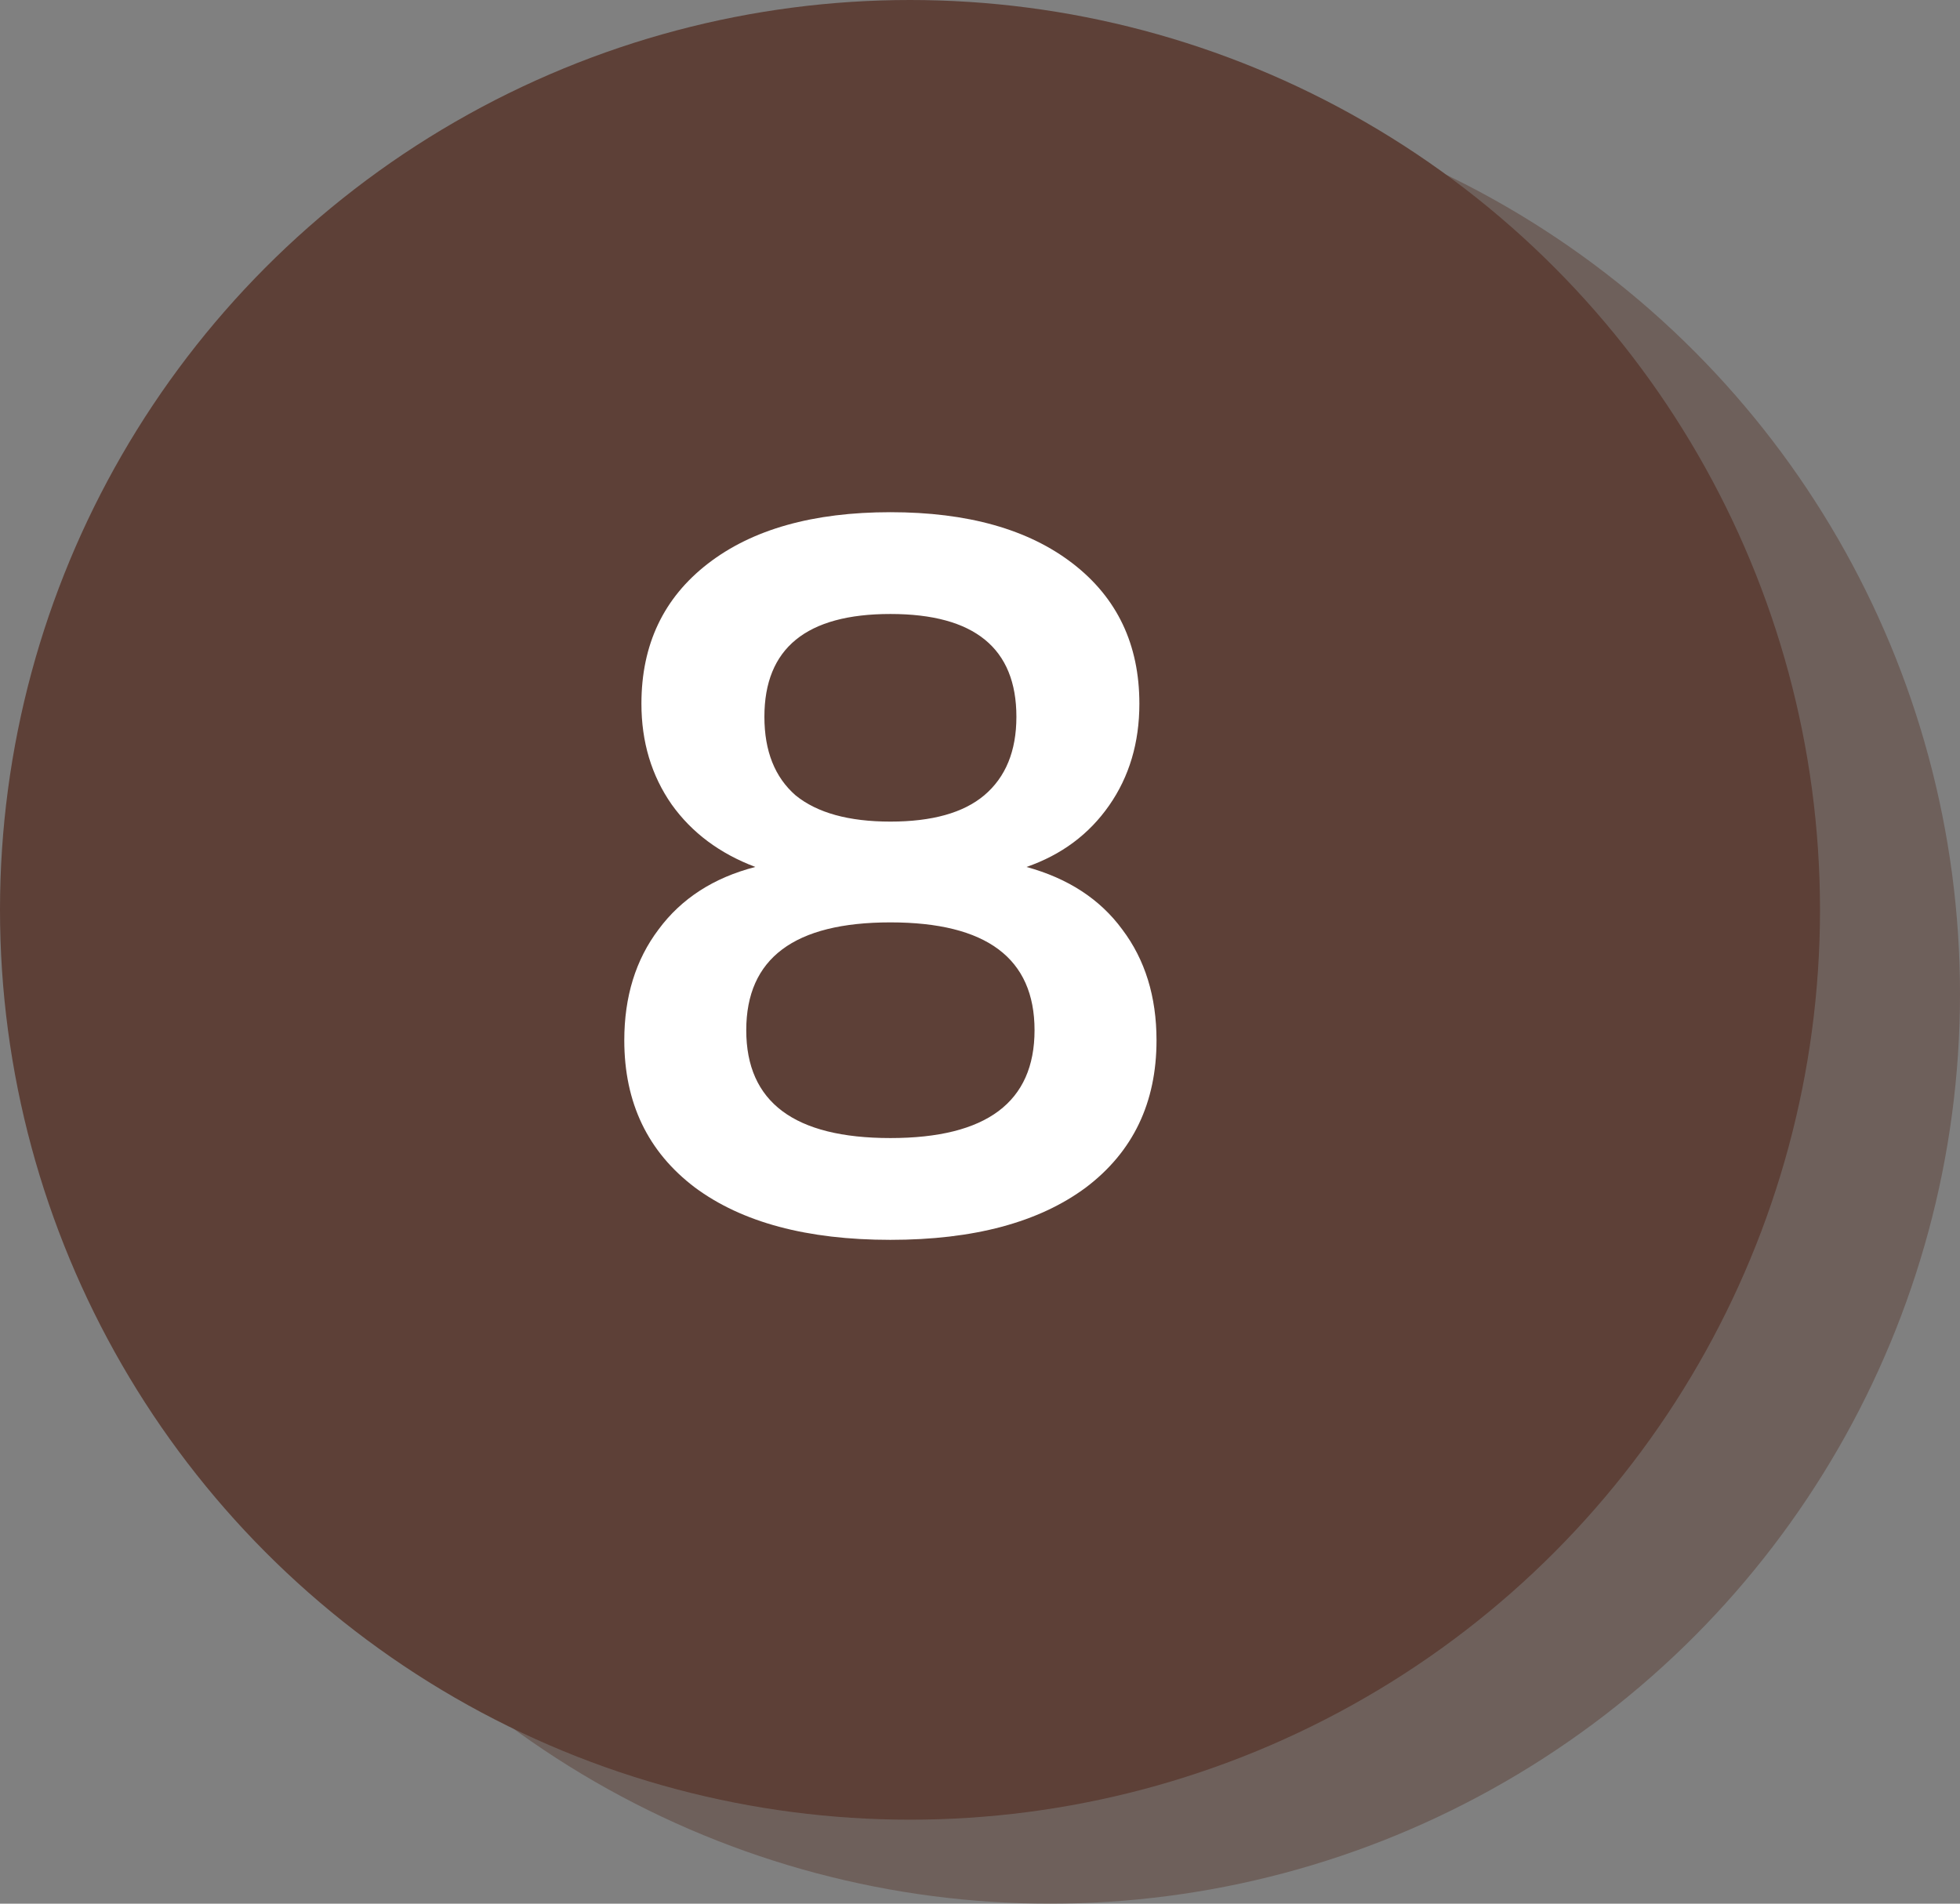
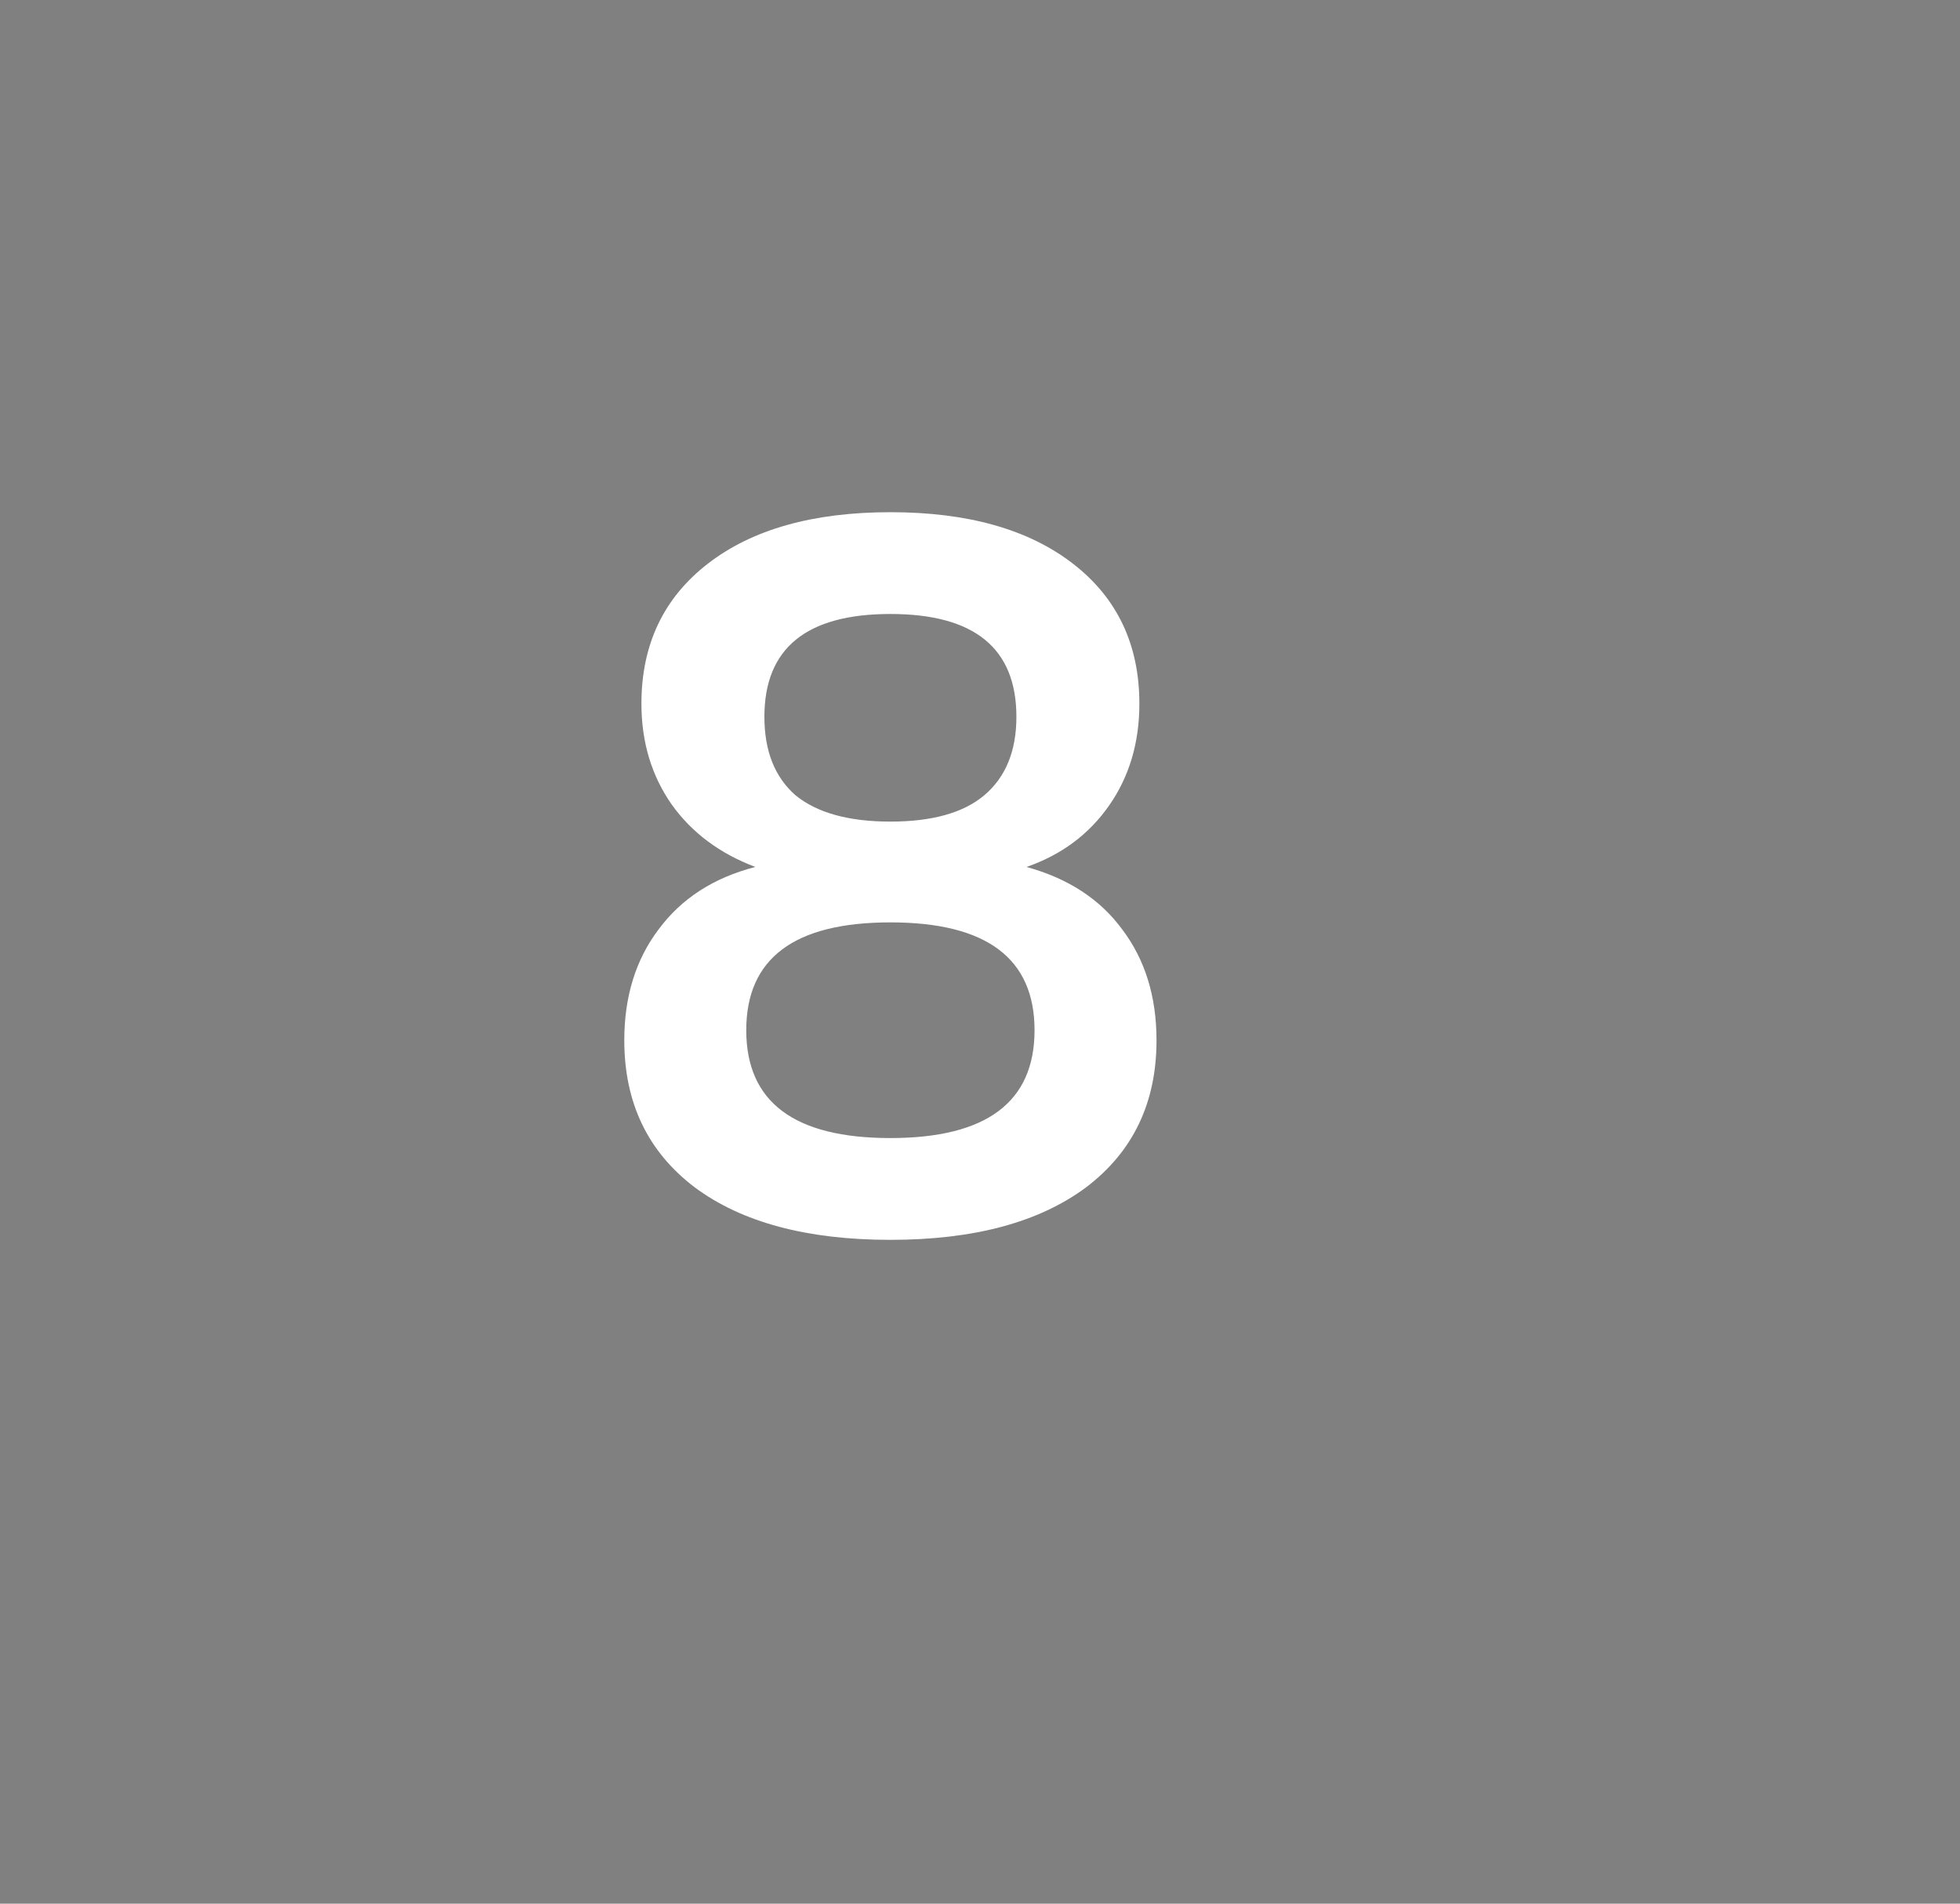
<svg xmlns="http://www.w3.org/2000/svg" width="70" height="68" viewBox="0 0 70 68" fill="none">
  <rect x="0" y="0" width="70" height="68" fill="#808080" stroke="none" />
-   <circle cx="37.5" cy="35.5" r="32.5" fill="#5D4037" fill-opacity="0.5" />
-   <circle cx="32.5" cy="32.5" r="32.5" fill="#5D4037" />
  <path d="M36.66 30.968C38.148 31.376 39.288 32.12 40.08 33.2C40.896 34.28 41.304 35.6 41.304 37.16C41.304 39.392 40.464 41.144 38.784 42.416C37.104 43.664 34.776 44.288 31.8 44.288C28.824 44.288 26.496 43.664 24.816 42.416C23.136 41.144 22.296 39.392 22.296 37.16C22.296 35.6 22.704 34.28 23.52 33.2C24.336 32.096 25.488 31.352 26.976 30.968C25.704 30.488 24.708 29.744 23.988 28.736C23.268 27.704 22.908 26.504 22.908 25.136C22.908 23.024 23.7 21.356 25.284 20.132C26.868 18.908 29.04 18.296 31.8 18.296C34.56 18.296 36.732 18.908 38.316 20.132C39.9 21.356 40.692 23.024 40.692 25.136C40.692 26.528 40.332 27.74 39.612 28.772C38.892 29.804 37.908 30.536 36.66 30.968ZM31.8 21.932C28.8 21.932 27.3 23.156 27.3 25.604C27.3 26.828 27.672 27.764 28.416 28.412C29.184 29.036 30.312 29.348 31.8 29.348C33.288 29.348 34.404 29.036 35.148 28.412C35.916 27.764 36.3 26.828 36.3 25.604C36.3 23.156 34.8 21.932 31.8 21.932ZM31.8 40.652C35.232 40.652 36.948 39.368 36.948 36.8C36.948 34.232 35.232 32.948 31.8 32.948C28.368 32.948 26.652 34.232 26.652 36.8C26.652 39.368 28.368 40.652 31.8 40.652Z" fill="white" />
</svg>